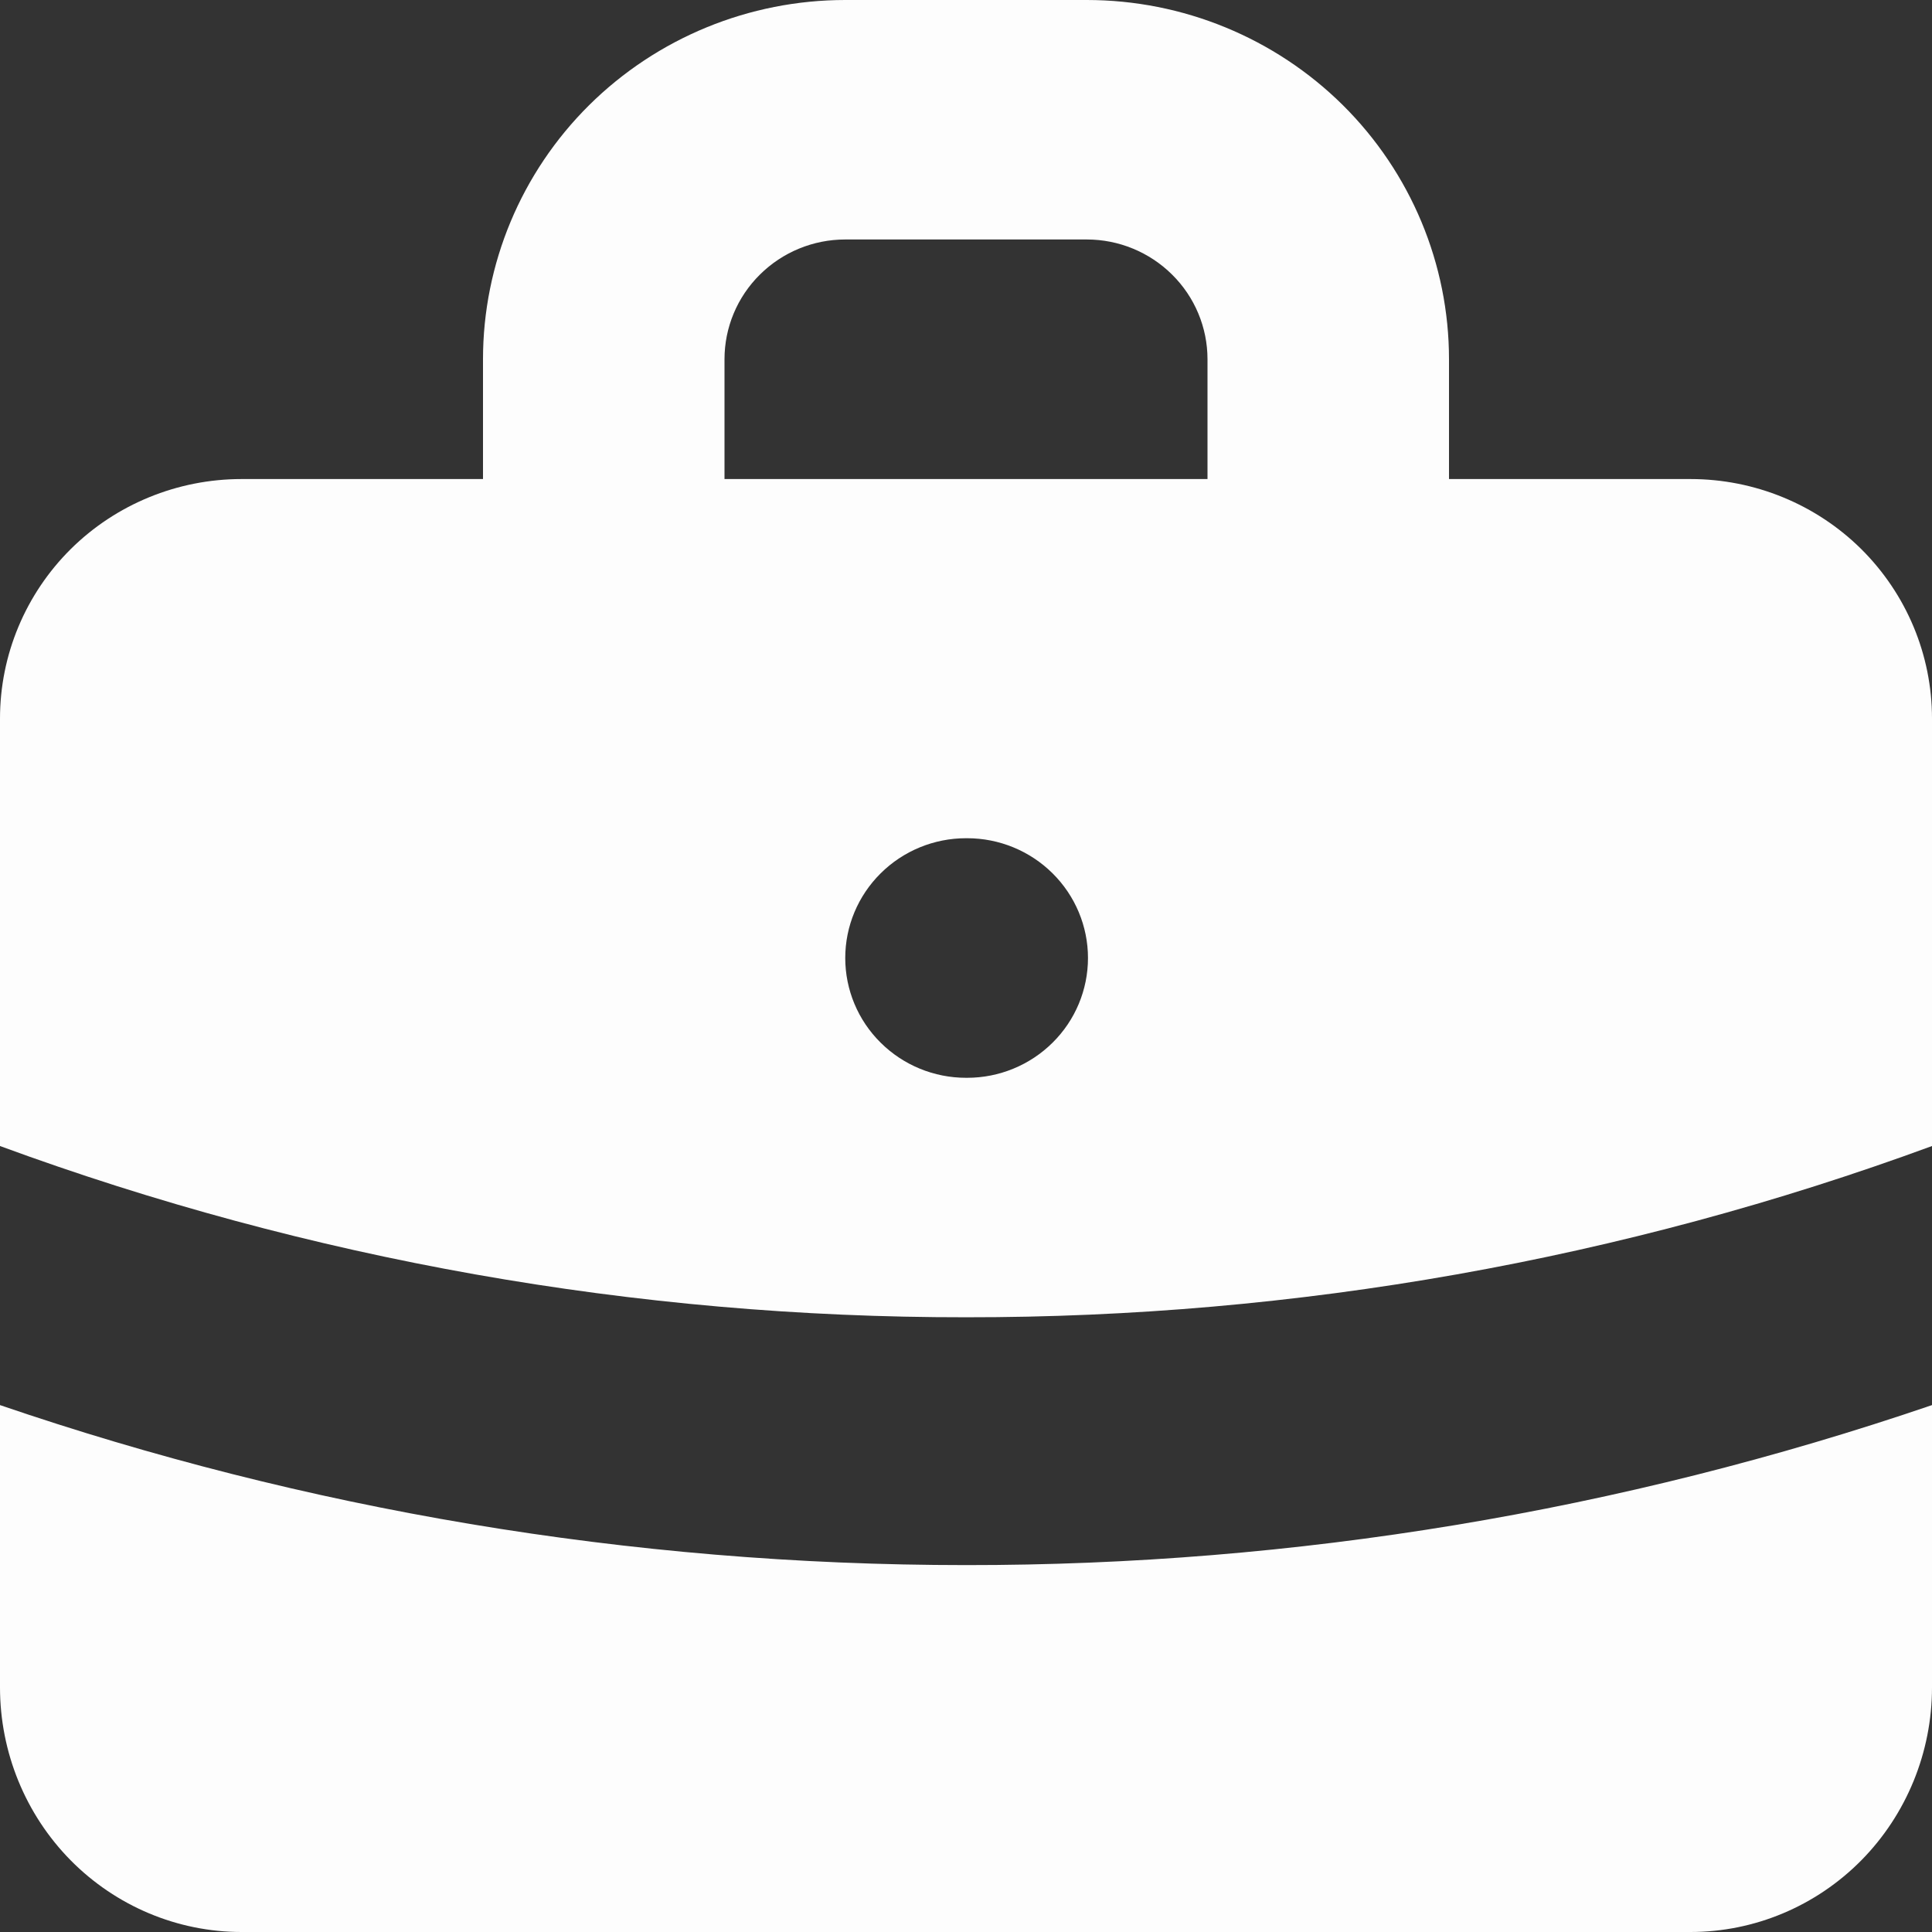
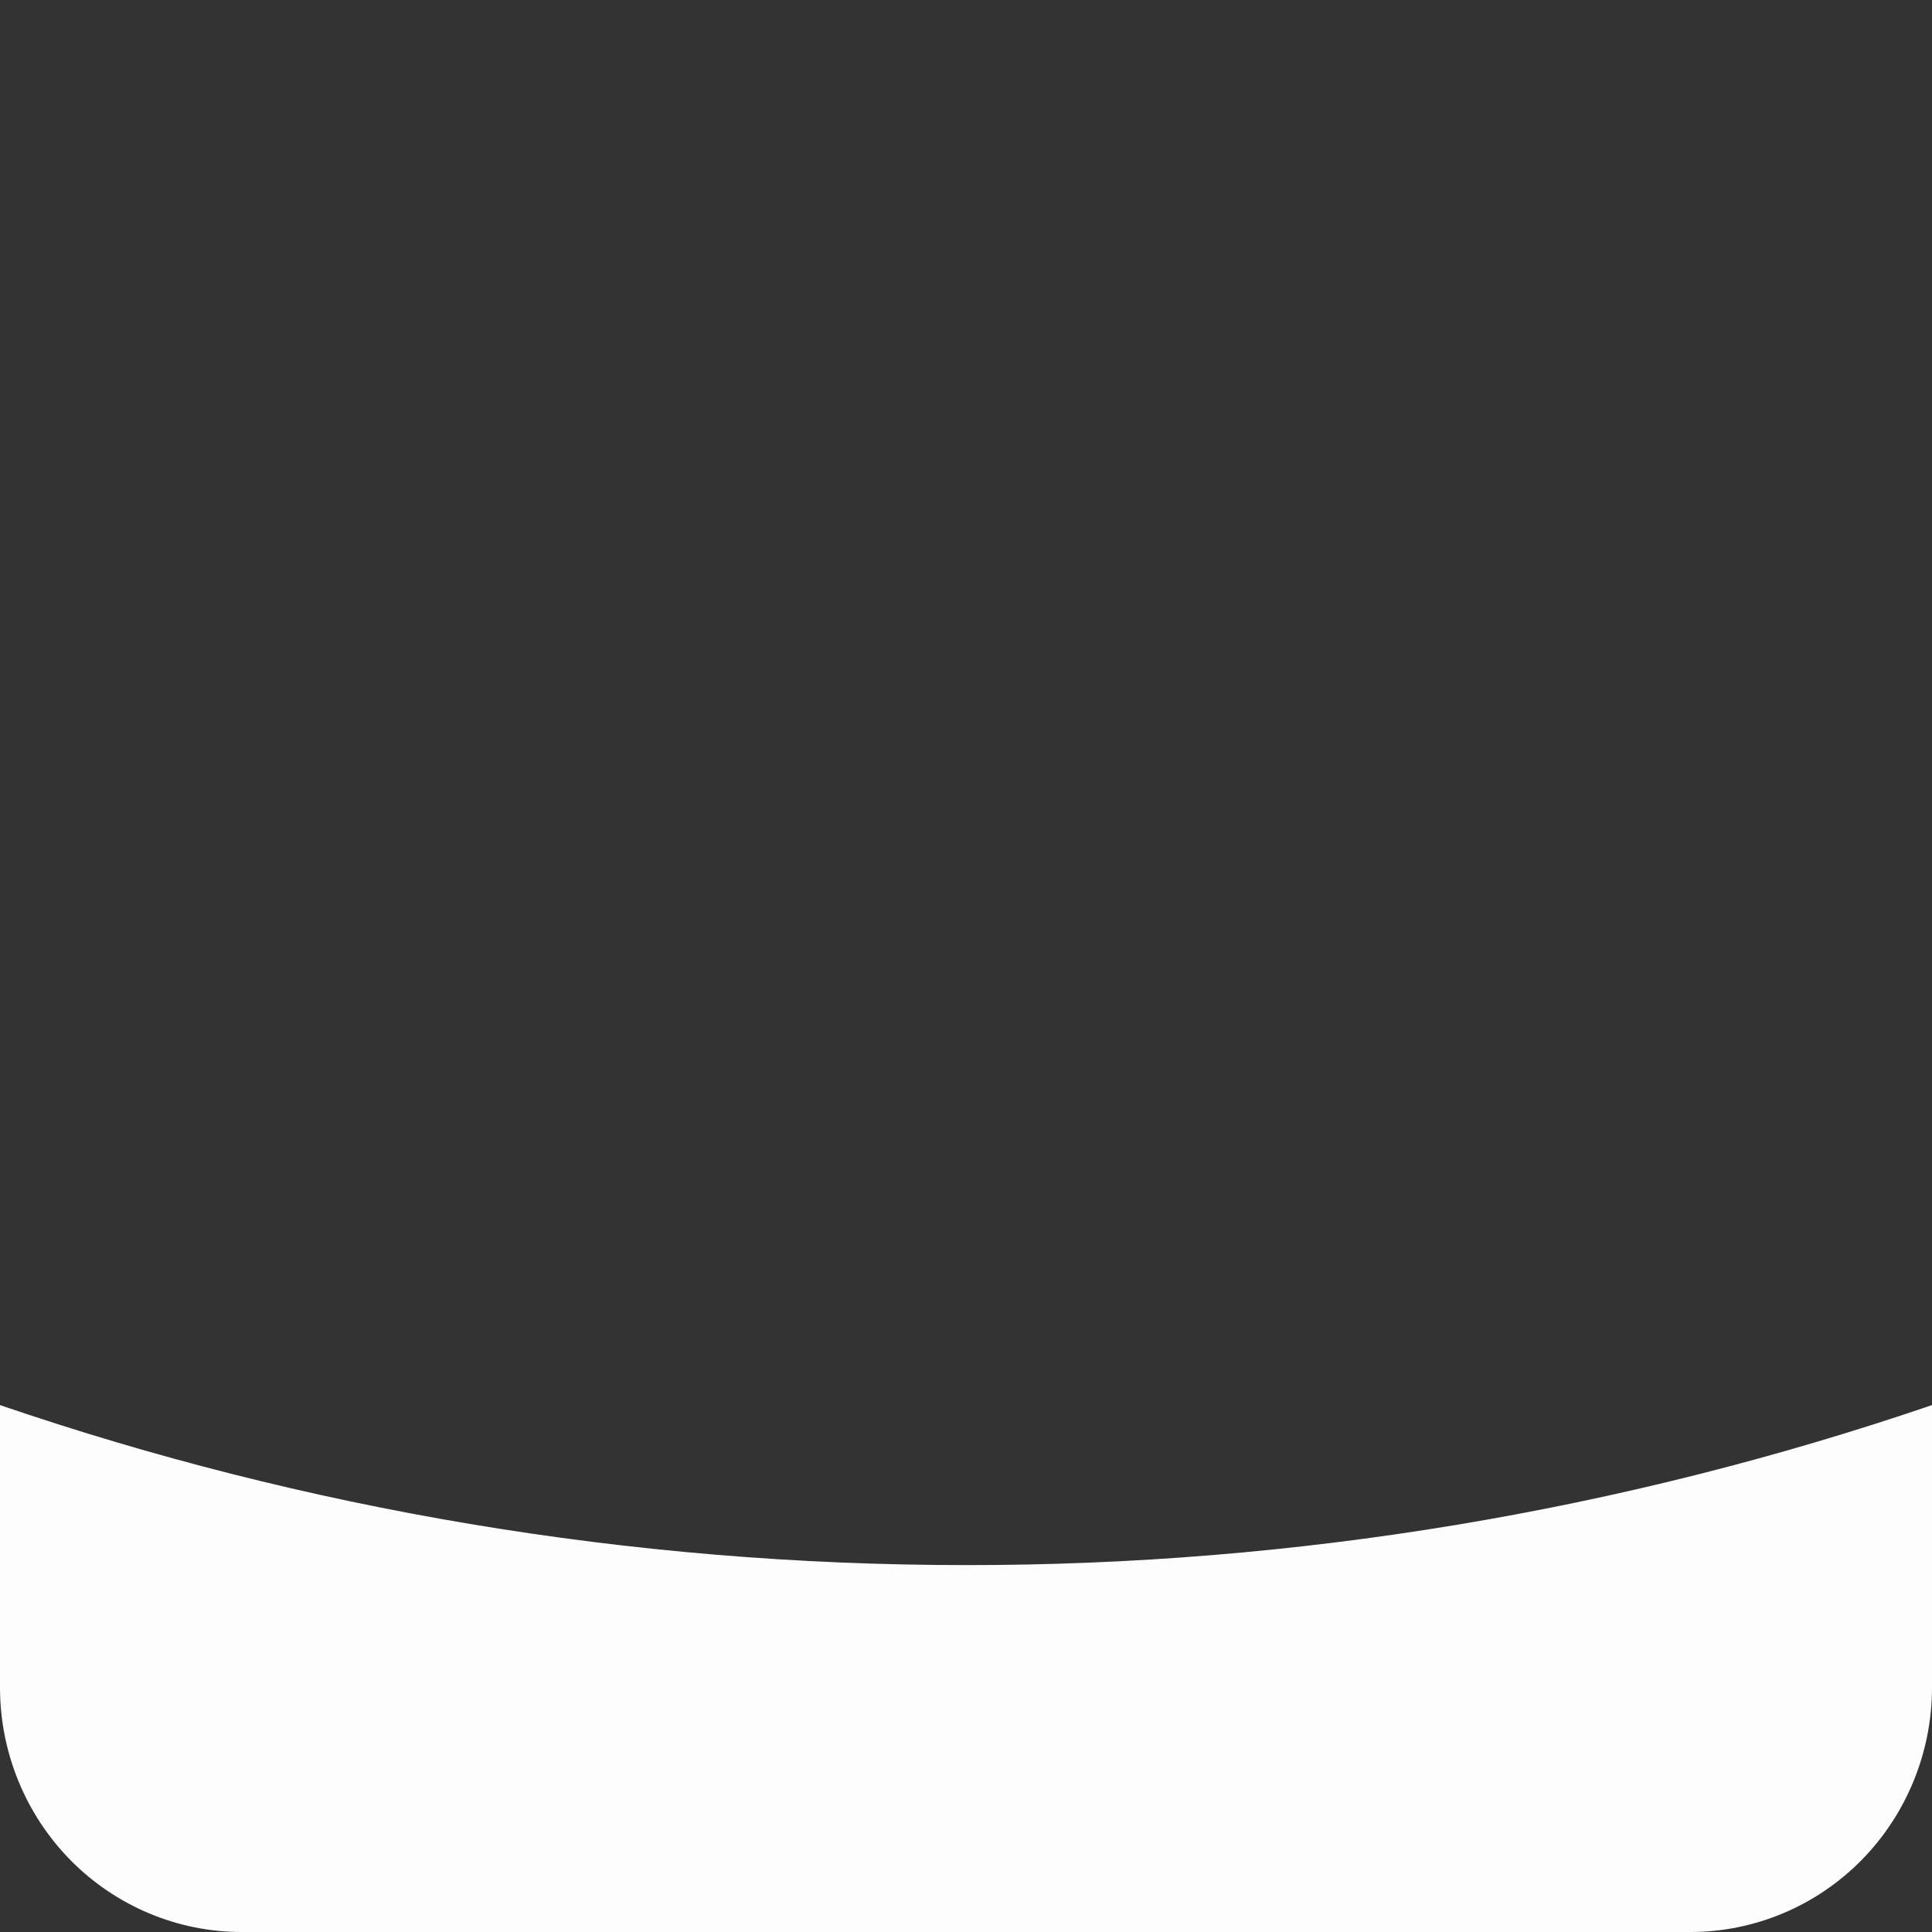
<svg xmlns="http://www.w3.org/2000/svg" width="22" height="22" viewBox="0 0 22 22" fill="none">
  <rect x="0" y="0" width="22" height="22" fill="#333333" stroke="none" />
-   <path fill-rule="evenodd" clip-rule="evenodd" d="M5.5 5.455V4.091C5.5 3.006 5.935 1.965 6.708 1.198C7.482 0.431 8.531 0 9.625 0H12.375C13.469 0 14.518 0.431 15.292 1.198C16.065 1.965 16.5 3.006 16.5 4.091V5.455H19.25C19.979 5.455 20.679 5.742 21.195 6.253C21.71 6.765 22 7.458 22 8.182V13.05C18.48 14.344 14.754 15.004 11 15C7.246 15.004 3.521 14.344 0 13.05V8.182C0 7.458 0.29 6.765 0.805 6.253C1.321 5.742 2.021 5.455 2.75 5.455H5.5ZM8.25 4.091C8.25 3.729 8.395 3.382 8.653 3.127C8.911 2.871 9.26 2.727 9.625 2.727H12.375C12.74 2.727 13.089 2.871 13.347 3.127C13.605 3.382 13.75 3.729 13.75 4.091V5.455H8.25V4.091ZM9.625 10.909C9.625 10.547 9.77 10.201 10.028 9.945C10.286 9.689 10.635 9.545 11 9.545H11.014C11.378 9.545 11.728 9.689 11.986 9.945C12.244 10.201 12.389 10.547 12.389 10.909C12.389 11.271 12.244 11.618 11.986 11.873C11.728 12.129 11.378 12.273 11.014 12.273H11C10.635 12.273 10.286 12.129 10.028 11.873C9.77 11.618 9.625 11.271 9.625 10.909Z" fill="#FDFDFD" />
  <path d="M0 16V19.215C0 19.953 0.29 20.662 0.805 21.184C1.321 21.706 2.021 22 2.75 22H19.25C19.979 22 20.679 21.706 21.195 21.184C21.71 20.662 22 19.953 22 19.215V16C18.456 17.21 14.74 17.825 11 17.822C7.155 17.822 3.455 17.181 0 16Z" fill="#FDFDFD" />
</svg>